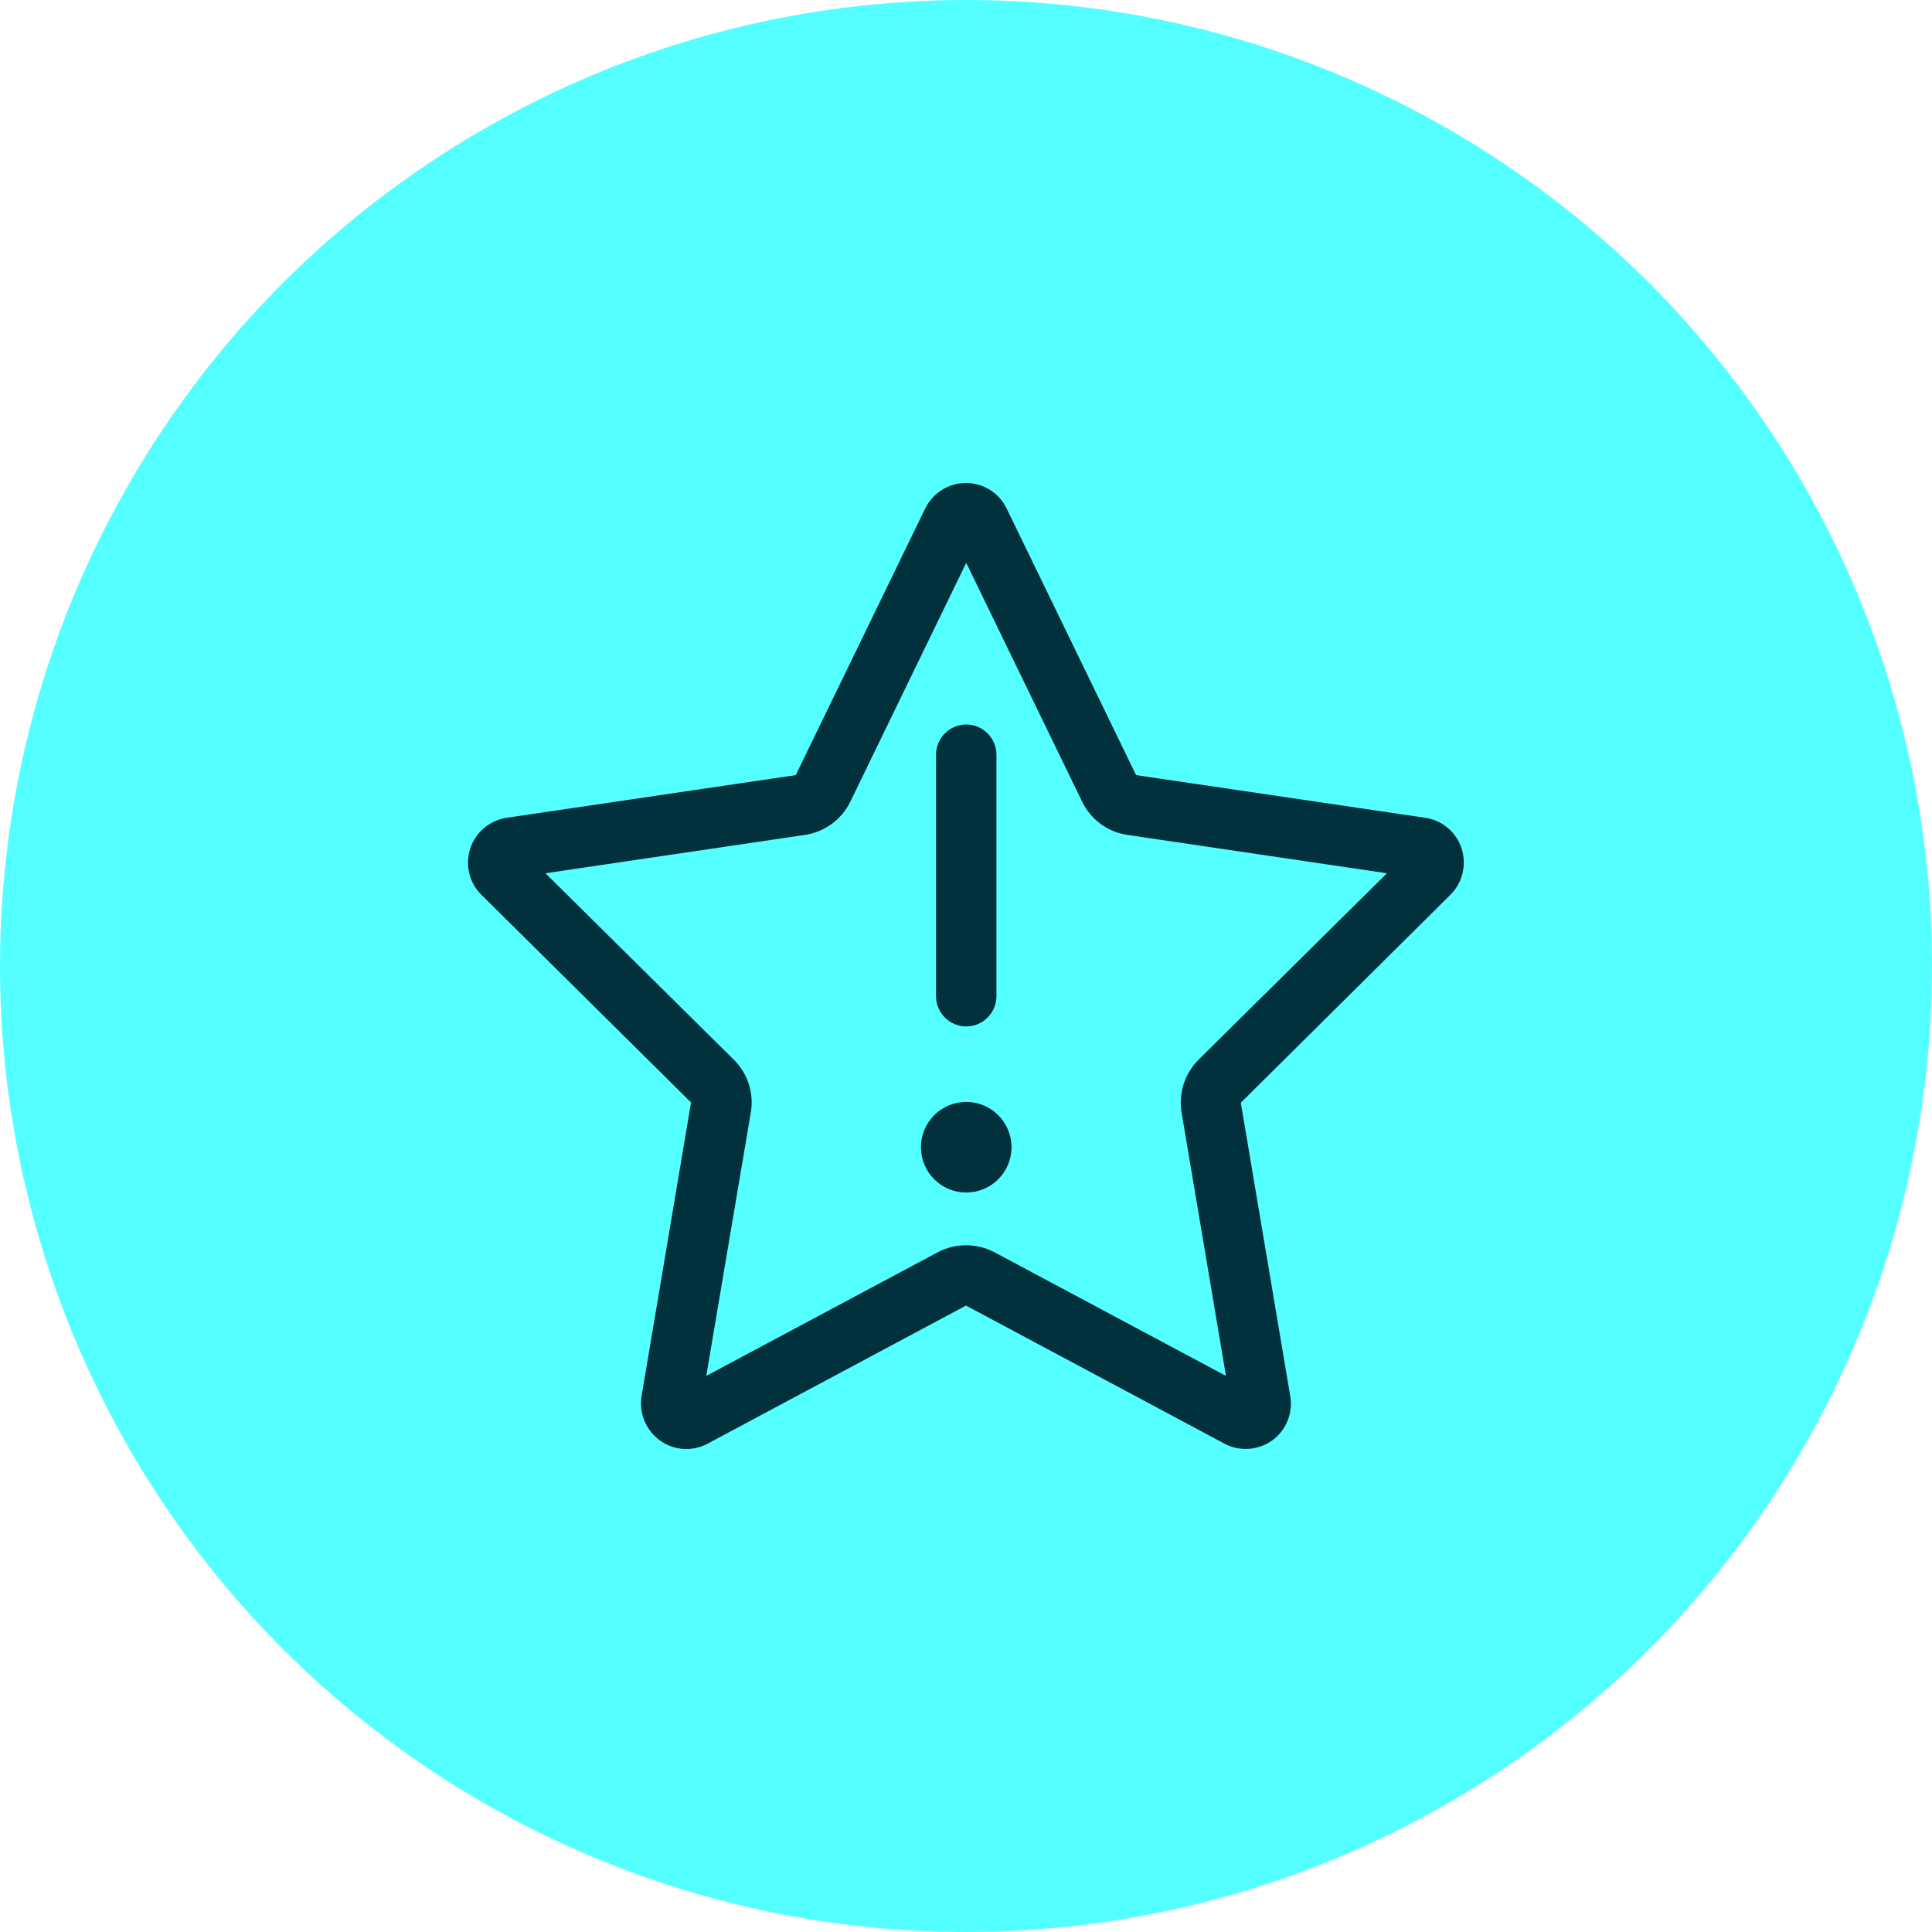
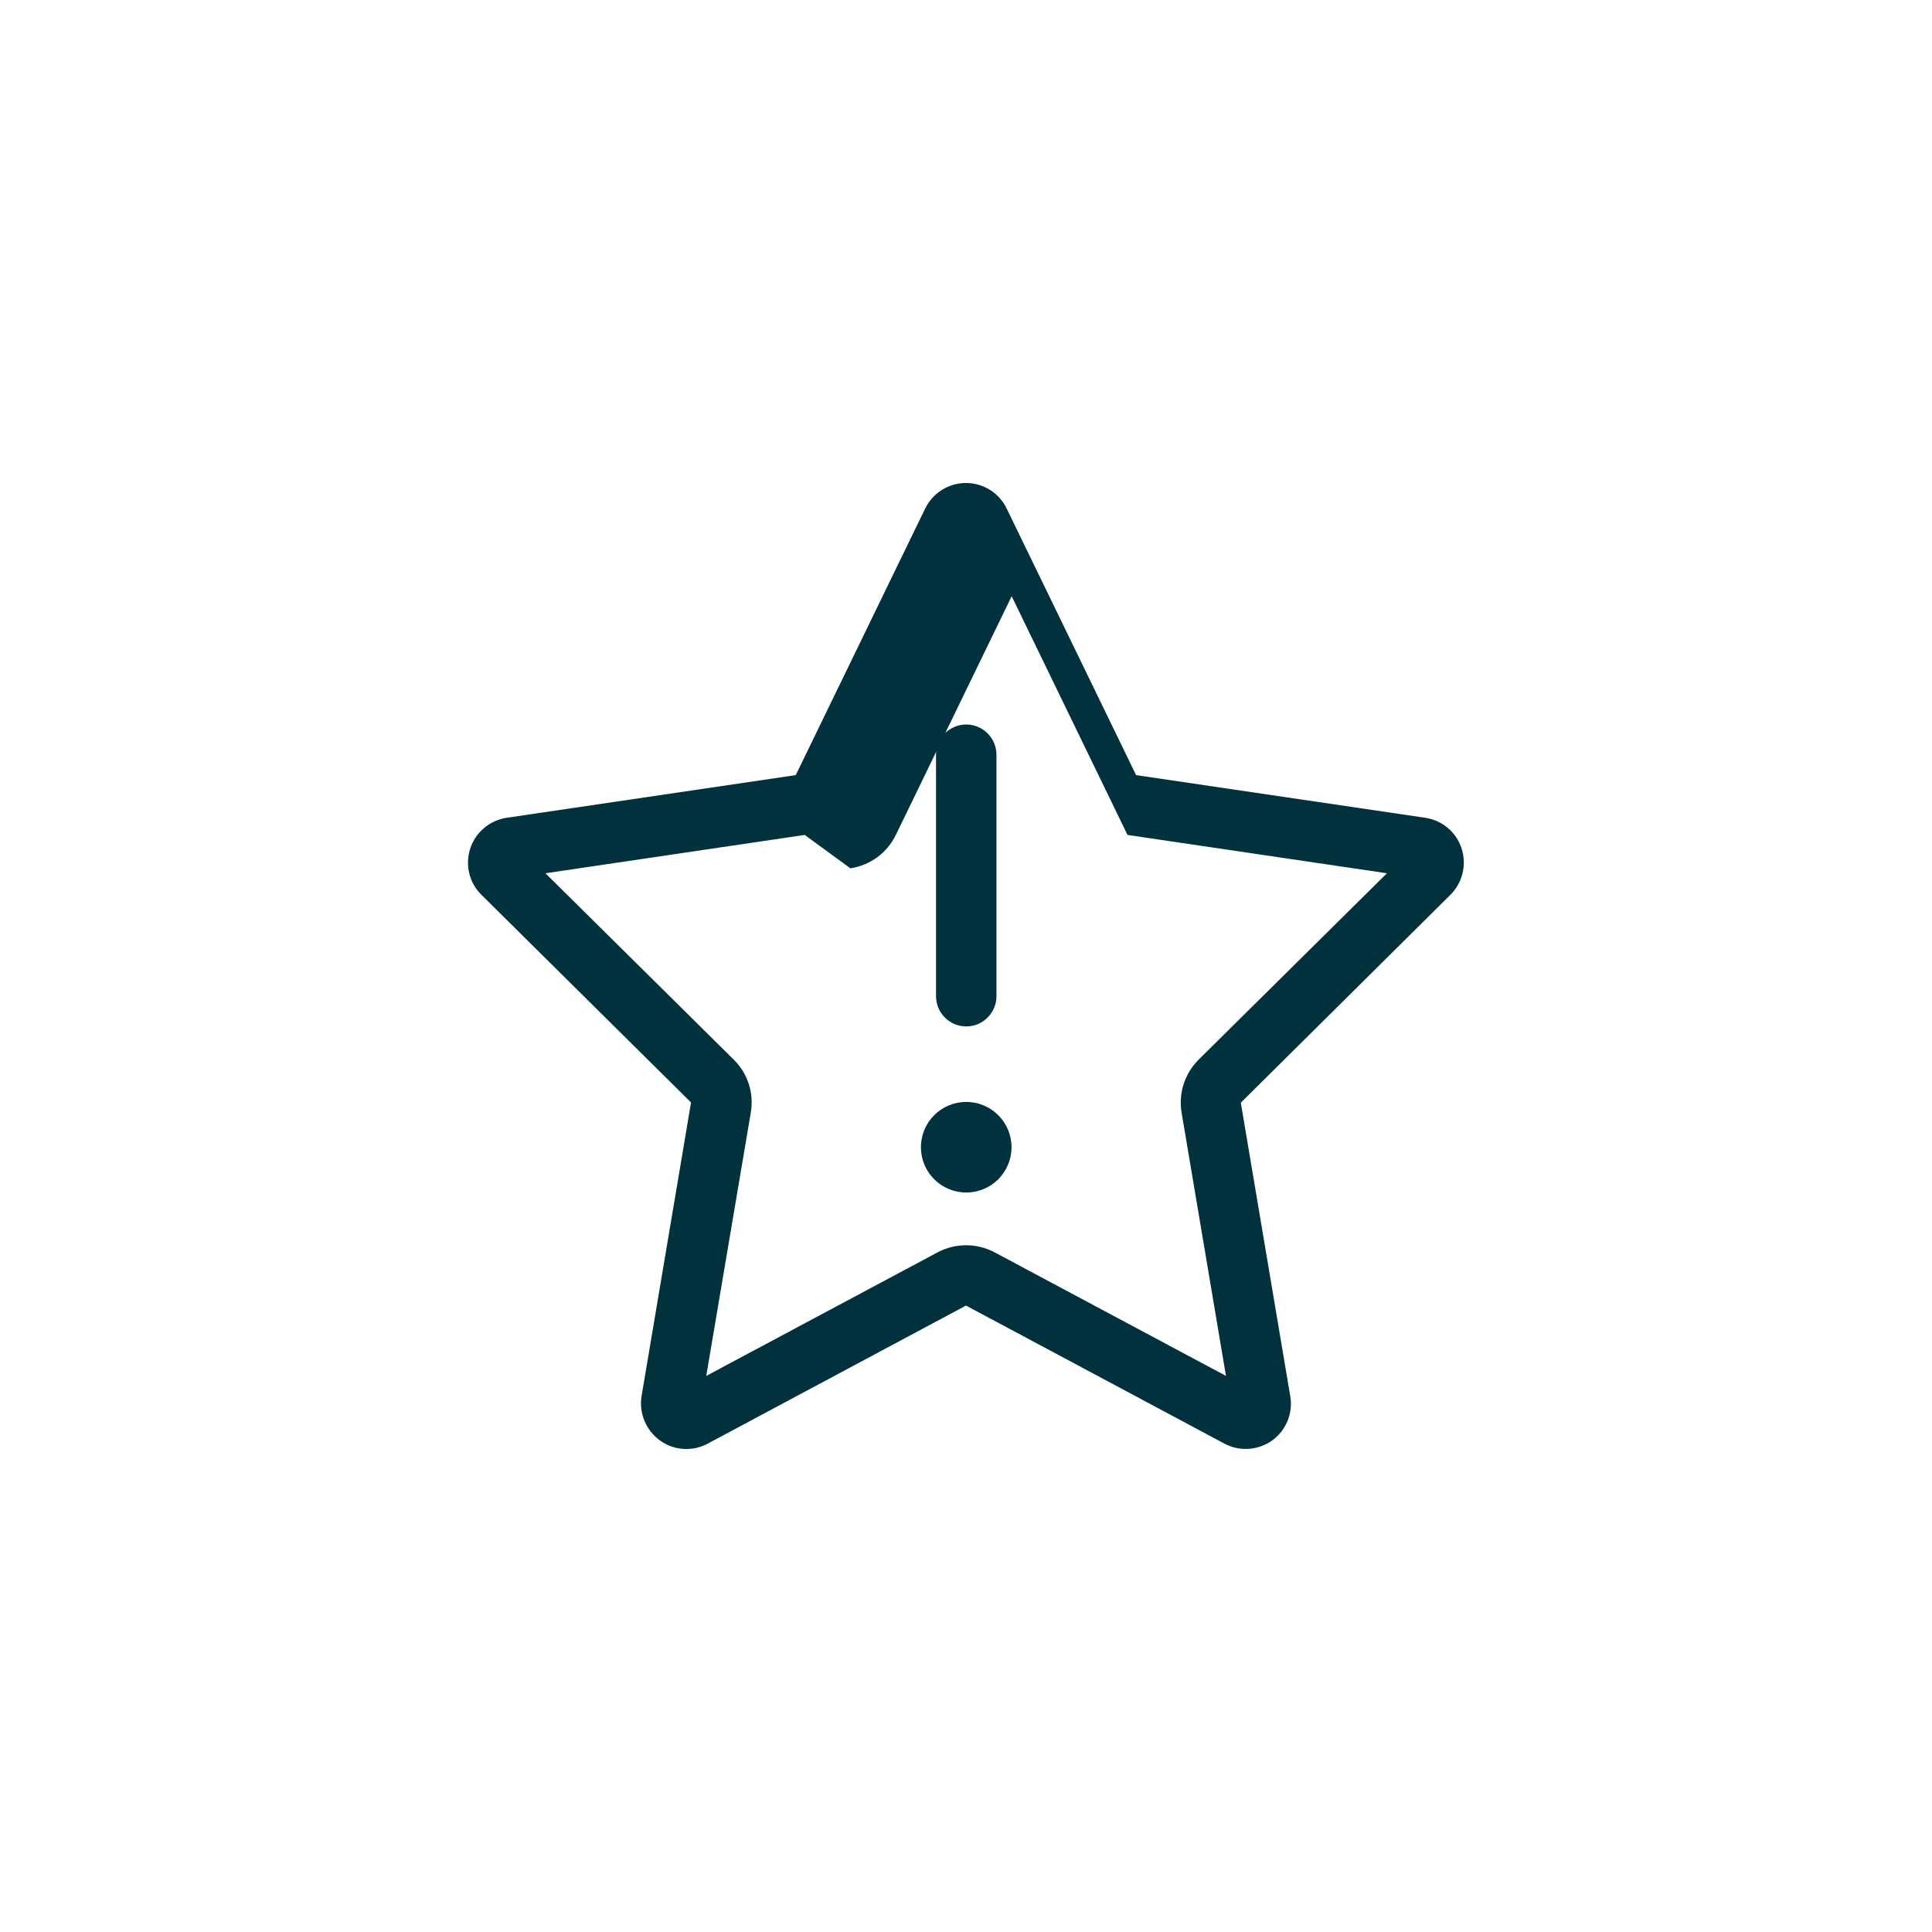
<svg xmlns="http://www.w3.org/2000/svg" id="Layer_2" data-name="Layer 2" viewBox="0 0 250 250">
  <defs>
    <style>
      .cls-1 {
        fill: #00313c;
      }

      .cls-2 {
        fill: #54ffff;
      }
    </style>
  </defs>
  <g id="Layer_1-2" data-name="Layer 1">
    <g>
-       <circle class="cls-2" cx="125" cy="125" r="125" />
-       <path class="cls-1" d="M104.13,108.04l-33.55,4.96,24.37,24.12c1.81,1.78,2.64,4.35,2.2,6.86l-5.76,34.06,29.94-15.99c2.3-1.22,5.05-1.22,7.37,0l29.94,15.99-5.74-34.06c-.42-2.51.39-5.05,2.2-6.86l24.37-24.12-33.57-4.96c-2.56-.37-4.76-2-5.88-4.32l-14.99-30.89-14.99,30.89c-1.12,2.32-3.32,3.93-5.88,4.32ZM164.63,186.39c-1.81,1.29-4.22,1.47-6.18.42l-33.45-17.87-33.43,17.87c-1.98,1.05-4.37.9-6.18-.42s-2.73-3.54-2.37-5.74l6.4-37.99-27.13-26.88c-1.59-1.56-2.12-3.88-1.44-5.98s2.51-3.64,4.71-3.98l37.41-5.52,16.75-34.5c1-2.03,3.03-3.3,5.27-3.3s4.3,1.27,5.27,3.3l16.75,34.5,37.41,5.52c2.2.32,4.03,1.86,4.71,3.98s.12,4.42-1.44,5.98l-27.13,26.91,6.4,37.99c.37,2.2-.54,4.42-2.37,5.74l.02-.02ZM125.03,93.75c2.15,0,3.91,1.76,3.91,3.91v31.25c0,2.15-1.76,3.91-3.91,3.91s-3.91-1.76-3.91-3.91v-31.25c0-2.15,1.76-3.91,3.91-3.91ZM119.17,148.45c0-3.24,2.62-5.86,5.86-5.86s5.86,2.62,5.86,5.86-2.62,5.86-5.86,5.86-5.86-2.62-5.86-5.86Z" />
+       <path class="cls-1" d="M104.13,108.04l-33.55,4.96,24.37,24.12c1.81,1.78,2.64,4.35,2.2,6.86l-5.76,34.06,29.94-15.99c2.3-1.22,5.05-1.22,7.37,0l29.94,15.99-5.74-34.06c-.42-2.51.39-5.05,2.2-6.86l24.37-24.12-33.57-4.96l-14.99-30.89-14.99,30.89c-1.12,2.32-3.32,3.93-5.88,4.32ZM164.63,186.39c-1.81,1.29-4.22,1.47-6.18.42l-33.45-17.87-33.43,17.87c-1.98,1.05-4.37.9-6.18-.42s-2.73-3.54-2.37-5.74l6.4-37.99-27.13-26.88c-1.59-1.56-2.12-3.88-1.44-5.98s2.51-3.64,4.71-3.98l37.41-5.52,16.75-34.5c1-2.03,3.03-3.3,5.27-3.3s4.3,1.27,5.27,3.3l16.75,34.5,37.41,5.52c2.2.32,4.03,1.86,4.71,3.98s.12,4.42-1.44,5.98l-27.13,26.91,6.4,37.99c.37,2.2-.54,4.42-2.37,5.74l.02-.02ZM125.03,93.75c2.15,0,3.91,1.76,3.91,3.91v31.25c0,2.15-1.76,3.91-3.91,3.91s-3.91-1.76-3.91-3.91v-31.25c0-2.15,1.76-3.91,3.91-3.91ZM119.17,148.45c0-3.24,2.62-5.86,5.86-5.86s5.86,2.62,5.86,5.86-2.62,5.86-5.86,5.86-5.86-2.62-5.86-5.86Z" />
    </g>
  </g>
</svg>